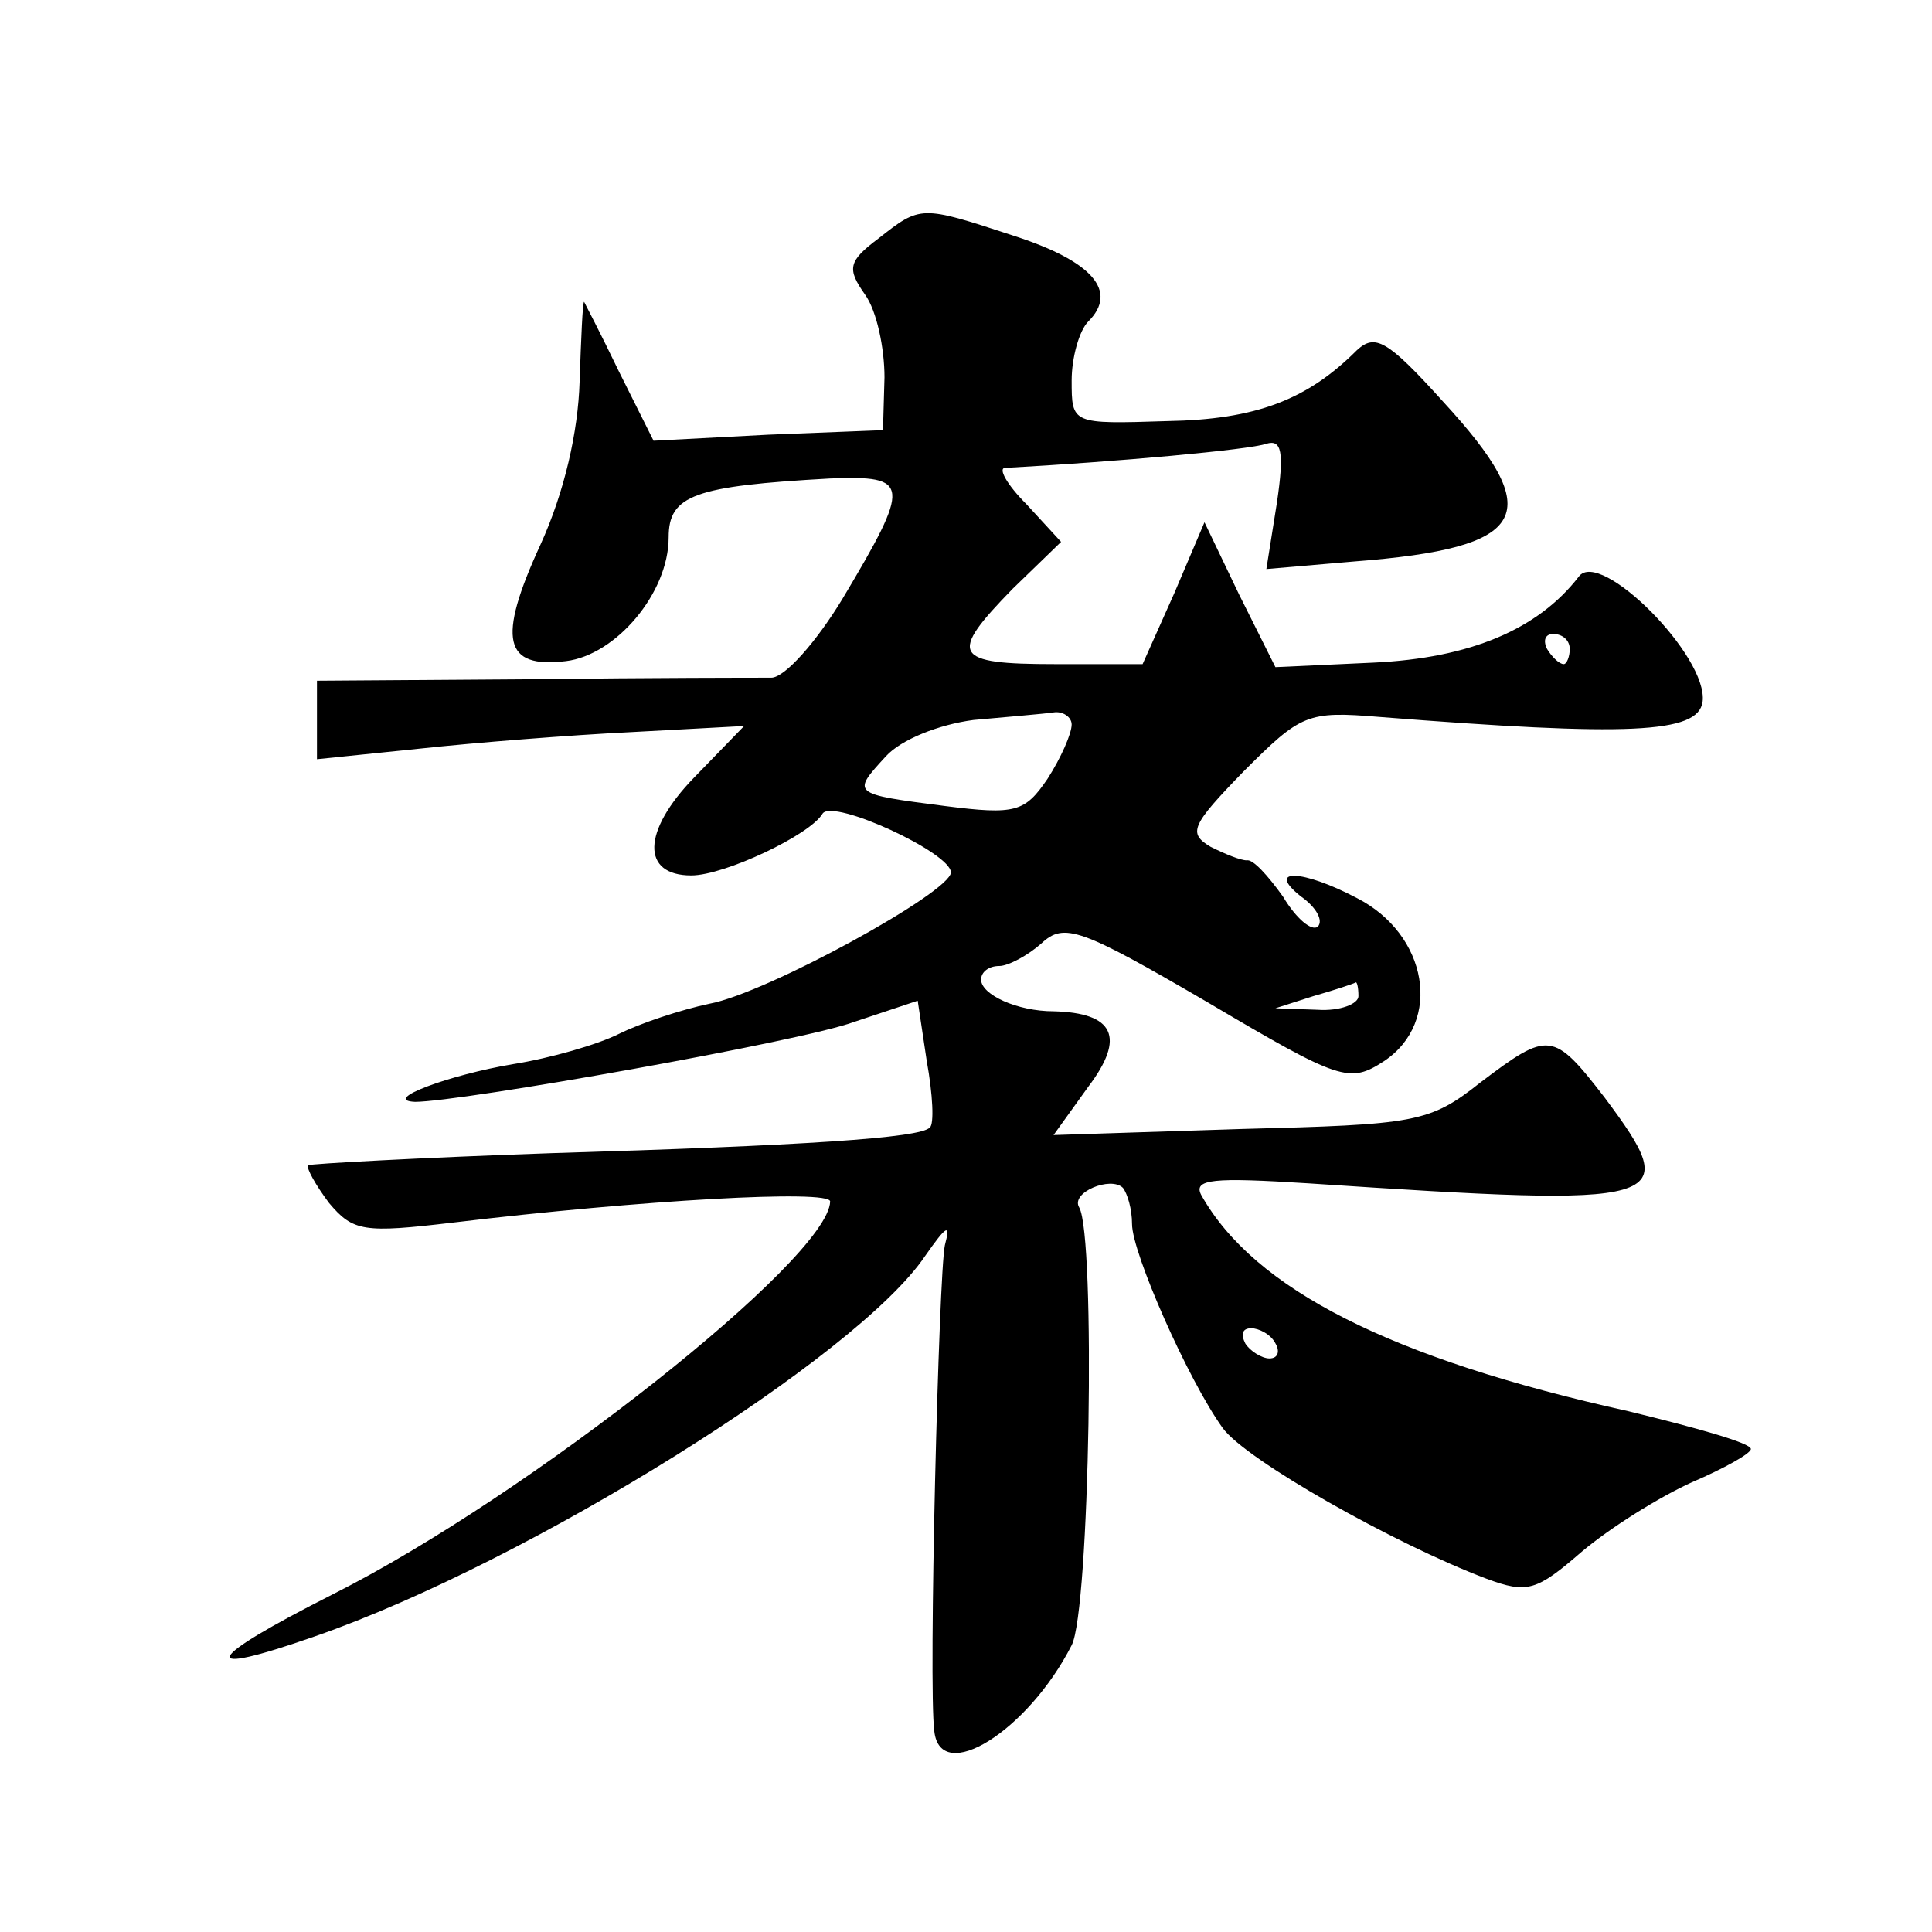
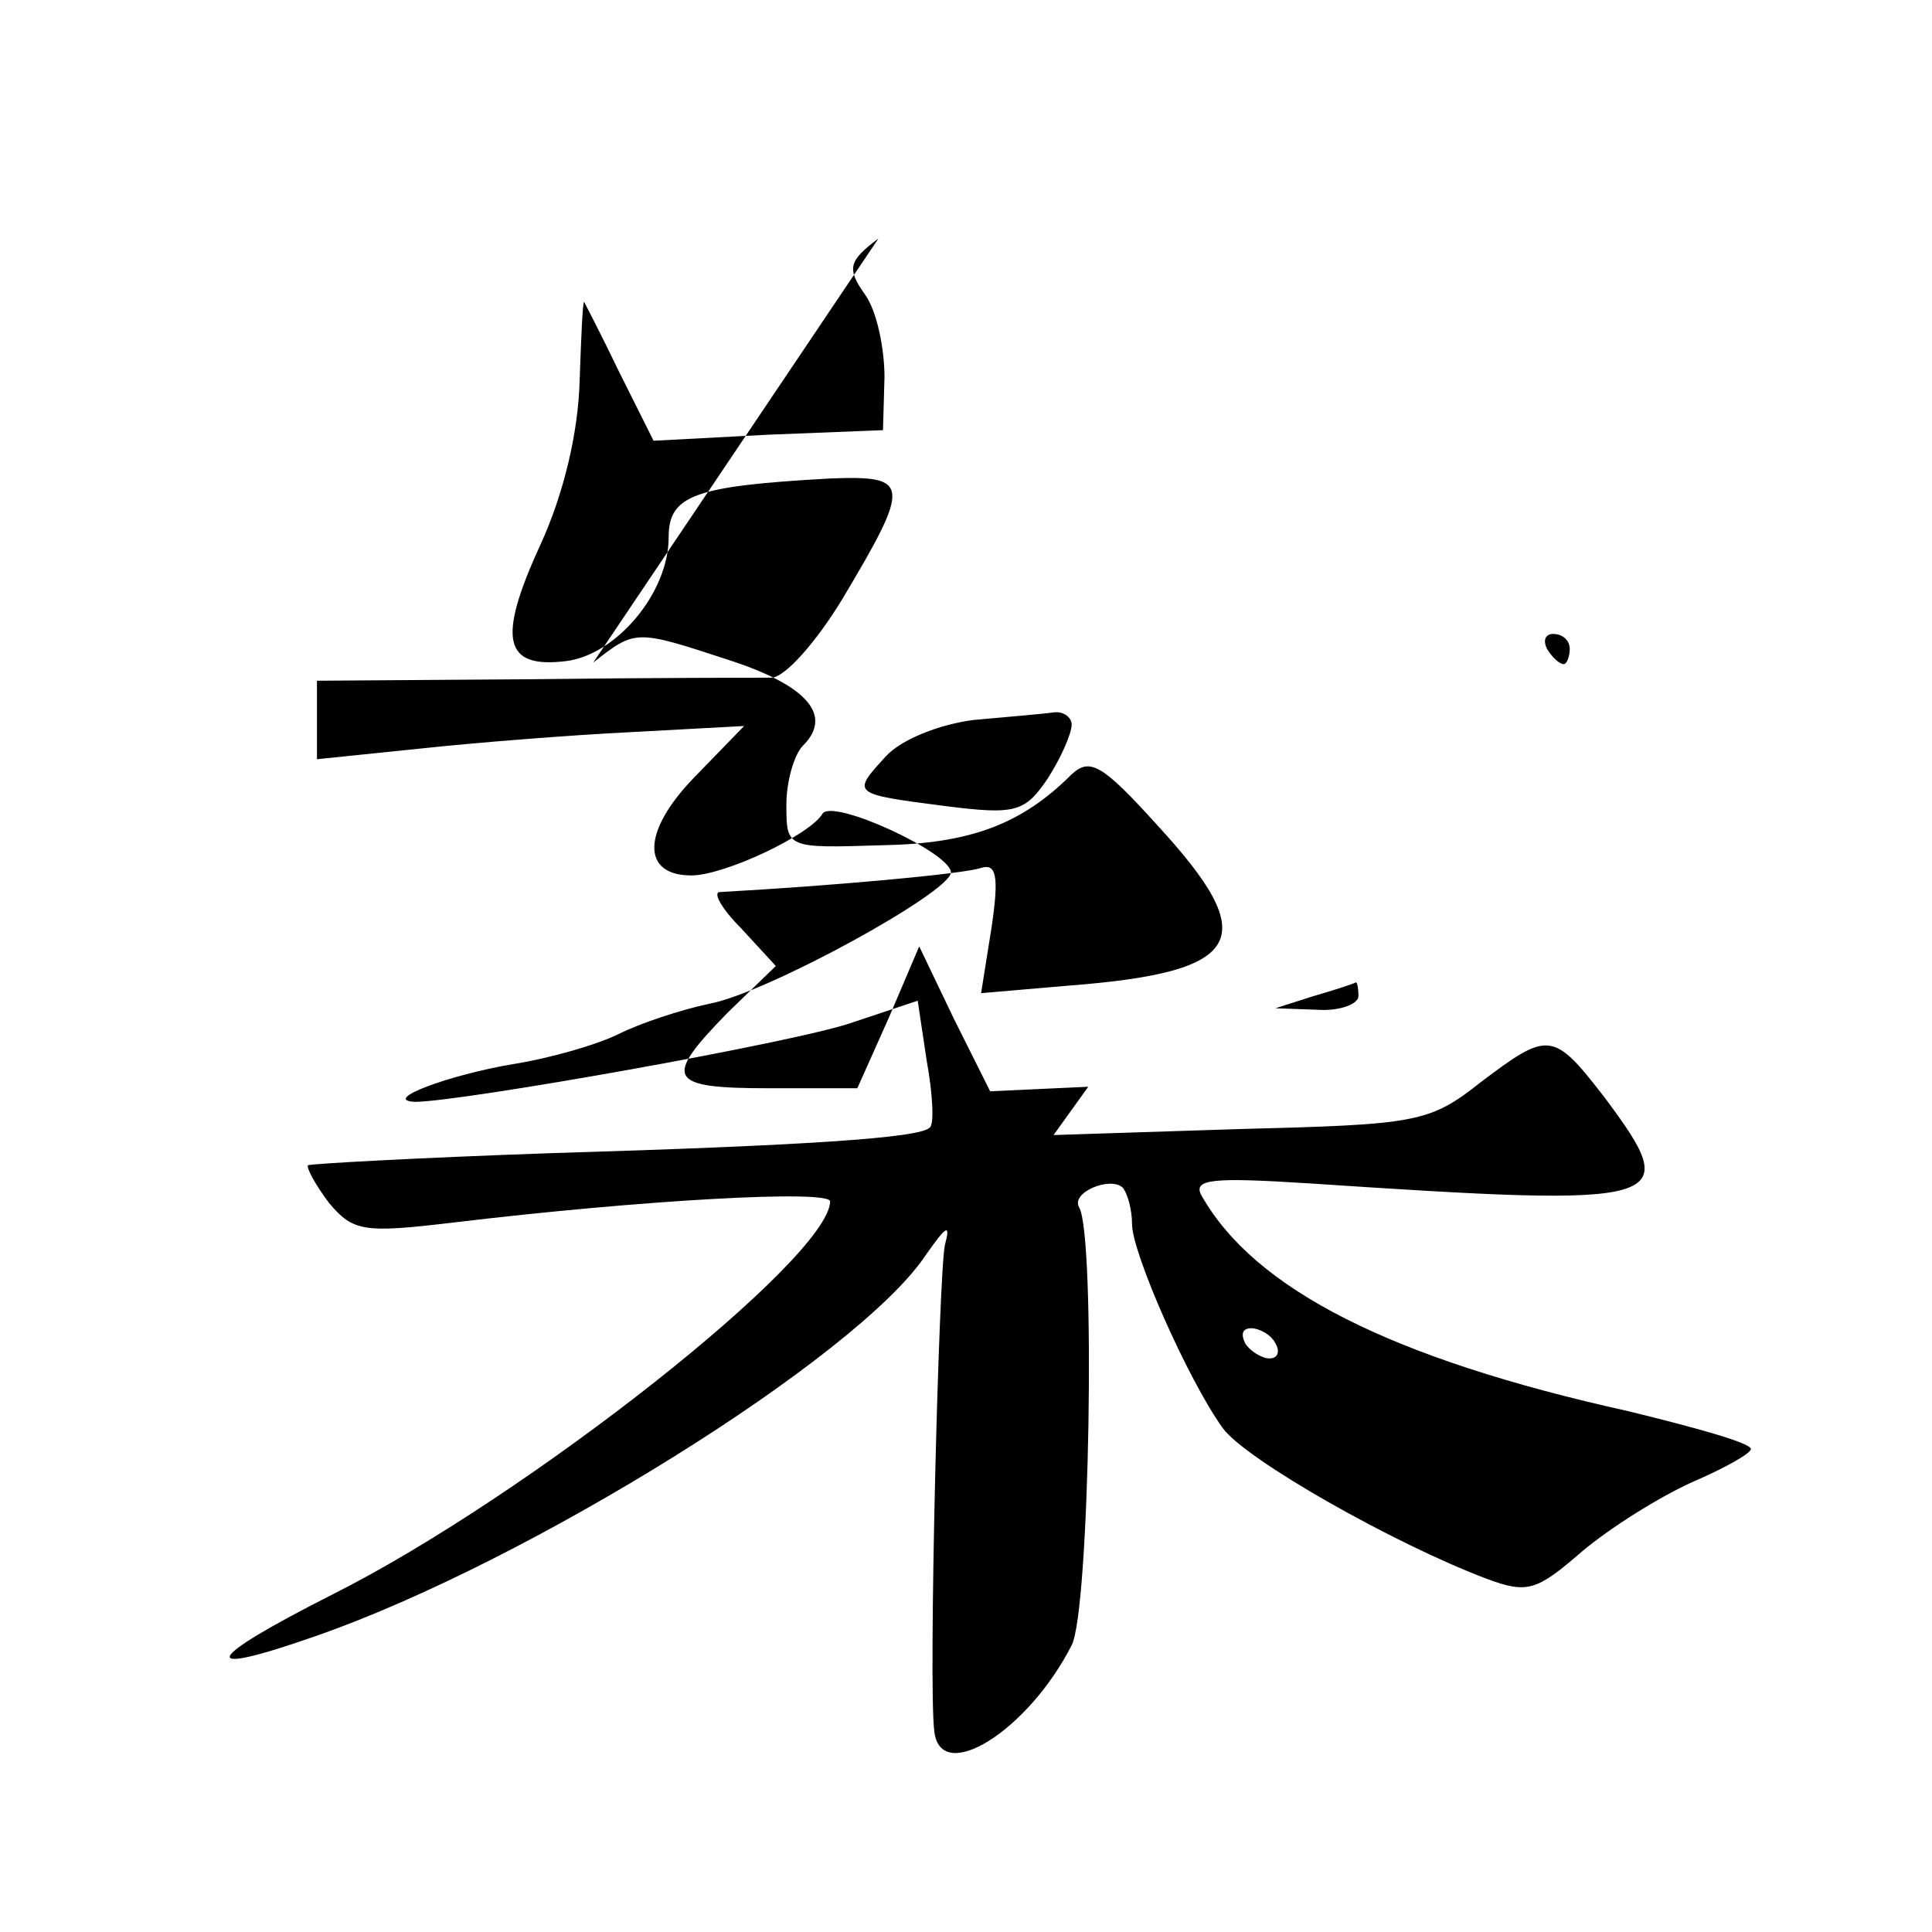
<svg xmlns="http://www.w3.org/2000/svg" version="1.0" width="128pt" height="128pt" viewBox="0 0 128 128" preserveAspectRatio="xMidYMid meet">
  <g transform="translate(0,128) scale(0.1,-0.1)" fill="#0" stroke="none">
-     <path d="M582 1122 c-20 -15 -21 -20 -9 -37 8 -11 13 -36 13 -55 l-1 -35 -76 -3 -76 -4 -23 46 c-12 25 -23 46 -23 46 -1 0 -2 -24 -3 -53 -1 -33 -10 -73 -26 -108 -29 -63 -24 -82 17 -77 33 4 68 45 68 82 0 28 17 34 107 39 53 2 54 -3 8 -80 -17 -28 -38 -52 -47 -52 -9 0 -80 0 -158 -1 l-143 -1 0 -26 0 -26 68 7 c37 4 100 9 141 11 l74 4 -33 -34 c-35 -36 -35 -65 -2 -65 22 0 79 27 87 41 7 10 85 -26 85 -39 0 -13 -122 -80 -160 -87 -19 -4 -46 -13 -60 -20 -14 -7 -45 -16 -70 -20 -42 -7 -88 -24 -65 -25 30 0 256 40 291 53 l42 14 6 -40 c4 -22 5 -42 2 -44 -6 -7 -84 -12 -251 -17 -87 -3 -159 -7 -161 -8 -1 -2 5 -13 14 -25 16 -19 23 -20 82 -13 125 15 250 22 250 14 -1 -38 -200 -195 -329 -260 -87 -44 -92 -56 -12 -28 141 49 359 185 404 252 14 20 17 22 13 7 -4 -18 -11 -292 -7 -322 4 -36 62 0 91 57 12 23 16 271 5 290 -6 10 21 21 29 13 3 -4 6 -14 6 -24 0 -19 37 -103 60 -135 15 -21 114 -77 175 -100 27 -10 33 -8 63 18 19 16 51 36 73 46 21 9 39 19 39 22 0 4 -36 14 -81 25 -158 35 -248 81 -283 143 -6 11 8 12 71 8 241 -16 249 -14 196 57 -34 44 -37 44 -82 10 -34 -27 -43 -28 -159 -31 l-124 -4 23 32 c25 33 17 49 -23 50 -24 0 -48 11 -48 21 0 5 5 9 12 9 6 0 19 7 28 15 15 14 26 10 110 -39 88 -52 94 -54 117 -39 39 26 29 84 -18 108 -36 19 -61 20 -37 1 10 -7 15 -16 11 -20 -4 -3 -14 5 -23 20 -10 14 -20 25 -24 24 -4 0 -14 4 -24 9 -15 9 -13 14 22 50 38 38 42 40 90 36 165 -13 211 -11 214 10 4 30 -68 102 -82 83 -27 -35 -72 -54 -136 -57 l-65 -3 -24 48 -23 48 -20 -47 -21 -47 -58 0 c-68 0 -71 6 -28 50 l32 31 -23 25 c-13 13 -19 24 -14 24 73 4 162 12 173 16 10 3 12 -5 7 -39 l-7 -44 58 5 c117 9 128 31 59 106 -37 41 -45 45 -57 34 -33 -33 -67 -46 -126 -47 -63 -2 -63 -2 -63 27 0 15 5 33 11 39 20 20 3 40 -50 57 -61 20 -61 20 -89 -2z m458 -272 c0 -5 -2 -10 -4 -10 -3 0 -8 5 -11 10 -3 6 -1 10 4 10 6 0 11 -4 11 -10z m-330 -50 c0 -6 -7 -22 -16 -36 -15 -22 -21 -24 -68 -18 -62 8 -62 8 -39 33 10 11 35 21 58 24 22 2 46 4 53 5 6 1 12 -3 12 -8z m190 -180 c0 -5 -12 -10 -27 -9 l-28 1 25 8 c14 4 26 8 28 9 1 1 2 -3 2 -9z m-55 -230 c3 -5 2 -10 -4 -10 -5 0 -13 5 -16 10 -3 6 -2 10 4 10 5 0 13 -4 16 -10z" />
+     <path d="M582 1122 c-20 -15 -21 -20 -9 -37 8 -11 13 -36 13 -55 l-1 -35 -76 -3 -76 -4 -23 46 c-12 25 -23 46 -23 46 -1 0 -2 -24 -3 -53 -1 -33 -10 -73 -26 -108 -29 -63 -24 -82 17 -77 33 4 68 45 68 82 0 28 17 34 107 39 53 2 54 -3 8 -80 -17 -28 -38 -52 -47 -52 -9 0 -80 0 -158 -1 l-143 -1 0 -26 0 -26 68 7 c37 4 100 9 141 11 l74 4 -33 -34 c-35 -36 -35 -65 -2 -65 22 0 79 27 87 41 7 10 85 -26 85 -39 0 -13 -122 -80 -160 -87 -19 -4 -46 -13 -60 -20 -14 -7 -45 -16 -70 -20 -42 -7 -88 -24 -65 -25 30 0 256 40 291 53 l42 14 6 -40 c4 -22 5 -42 2 -44 -6 -7 -84 -12 -251 -17 -87 -3 -159 -7 -161 -8 -1 -2 5 -13 14 -25 16 -19 23 -20 82 -13 125 15 250 22 250 14 -1 -38 -200 -195 -329 -260 -87 -44 -92 -56 -12 -28 141 49 359 185 404 252 14 20 17 22 13 7 -4 -18 -11 -292 -7 -322 4 -36 62 0 91 57 12 23 16 271 5 290 -6 10 21 21 29 13 3 -4 6 -14 6 -24 0 -19 37 -103 60 -135 15 -21 114 -77 175 -100 27 -10 33 -8 63 18 19 16 51 36 73 46 21 9 39 19 39 22 0 4 -36 14 -81 25 -158 35 -248 81 -283 143 -6 11 8 12 71 8 241 -16 249 -14 196 57 -34 44 -37 44 -82 10 -34 -27 -43 -28 -159 -31 l-124 -4 23 32 l-65 -3 -24 48 -23 48 -20 -47 -21 -47 -58 0 c-68 0 -71 6 -28 50 l32 31 -23 25 c-13 13 -19 24 -14 24 73 4 162 12 173 16 10 3 12 -5 7 -39 l-7 -44 58 5 c117 9 128 31 59 106 -37 41 -45 45 -57 34 -33 -33 -67 -46 -126 -47 -63 -2 -63 -2 -63 27 0 15 5 33 11 39 20 20 3 40 -50 57 -61 20 -61 20 -89 -2z m458 -272 c0 -5 -2 -10 -4 -10 -3 0 -8 5 -11 10 -3 6 -1 10 4 10 6 0 11 -4 11 -10z m-330 -50 c0 -6 -7 -22 -16 -36 -15 -22 -21 -24 -68 -18 -62 8 -62 8 -39 33 10 11 35 21 58 24 22 2 46 4 53 5 6 1 12 -3 12 -8z m190 -180 c0 -5 -12 -10 -27 -9 l-28 1 25 8 c14 4 26 8 28 9 1 1 2 -3 2 -9z m-55 -230 c3 -5 2 -10 -4 -10 -5 0 -13 5 -16 10 -3 6 -2 10 4 10 5 0 13 -4 16 -10z" />
  </g>
</svg>